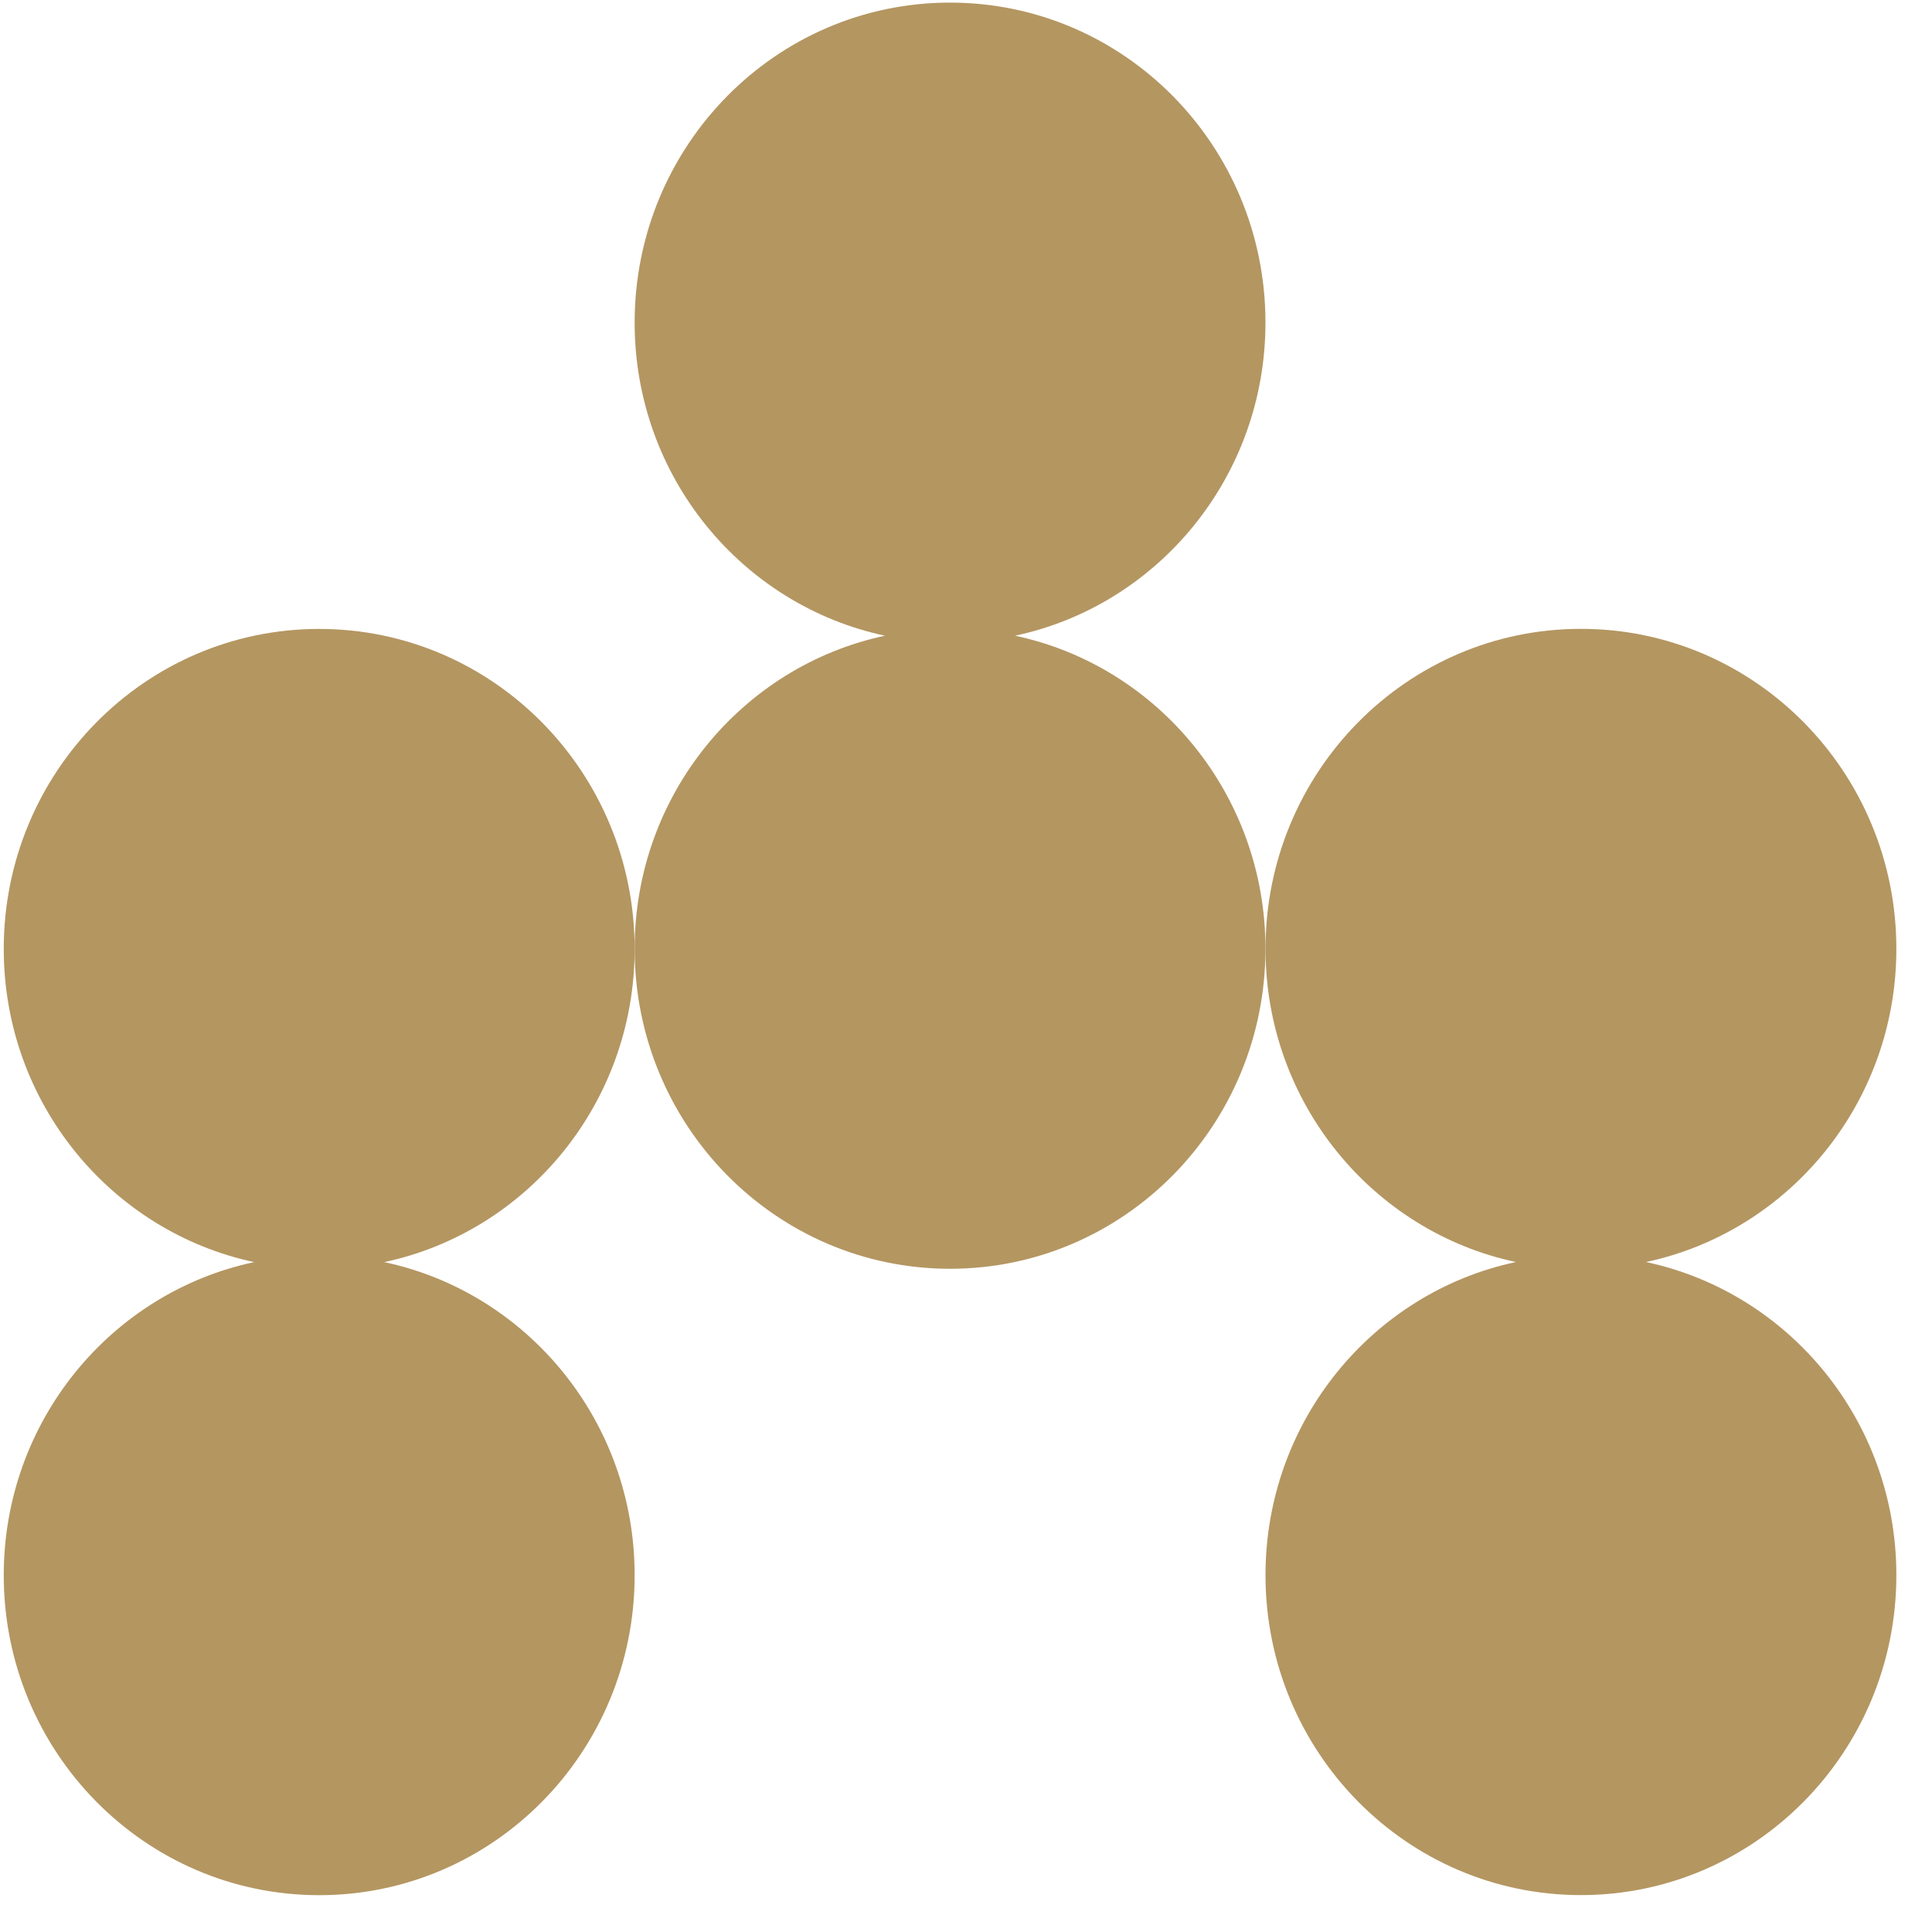
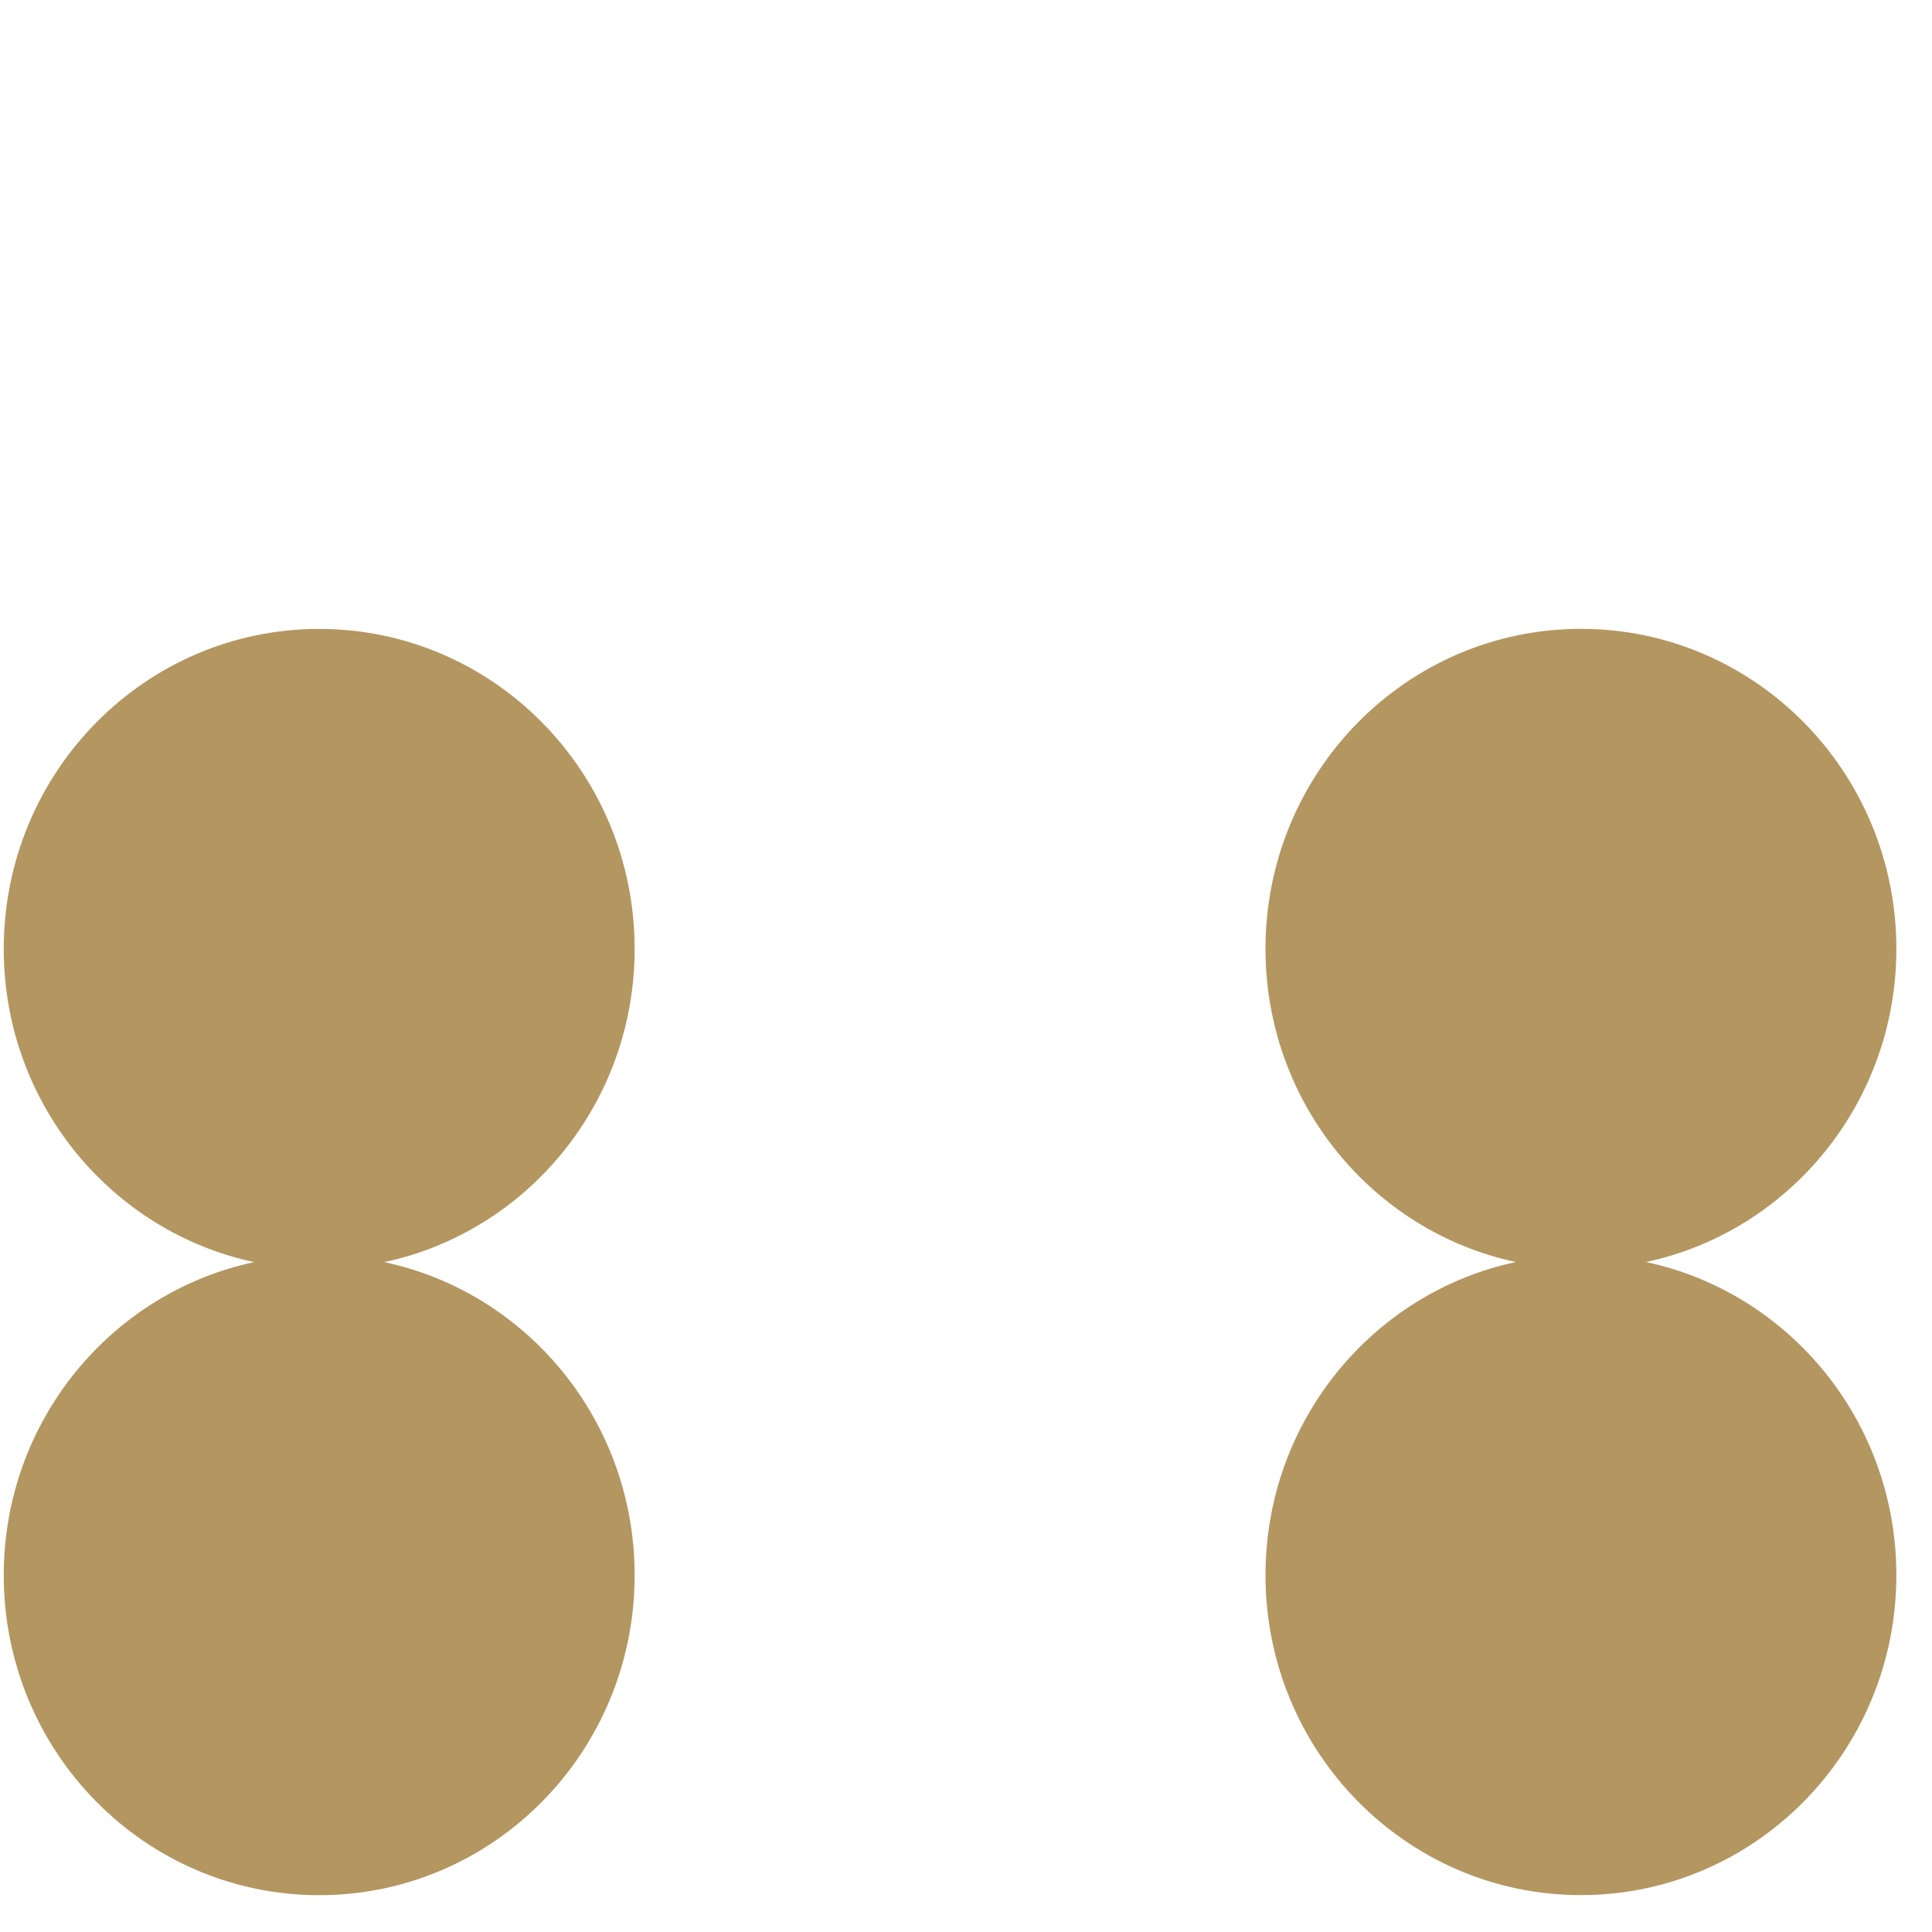
<svg xmlns="http://www.w3.org/2000/svg" width="49" height="49" viewBox="0 0 49 49" fill="none">
  <path d="M8.095 15.951C3.676 15.951 0.095 19.585 0.095 24.066C0.095 27.975 2.819 31.236 6.446 32.01C2.819 32.78 0.095 36.044 0.095 39.951C0.095 44.434 3.676 48.066 8.095 48.066C12.515 48.066 16.096 44.434 16.096 39.951C16.096 36.041 13.372 32.78 9.745 32.01C13.372 31.239 16.096 27.975 16.096 24.066C16.096 19.585 12.513 15.951 8.095 15.951Z" fill="#b49661" />
-   <path d="M25.745 16.123C29.372 15.352 32.095 12.088 32.095 8.182C32.095 3.698 28.515 0.066 24.095 0.066C19.676 0.066 16.096 3.698 16.096 8.182C16.096 12.091 18.819 15.352 22.446 16.123C18.819 16.893 16.096 20.157 16.096 24.064C16.096 28.547 19.678 32.179 24.095 32.179C28.513 32.179 32.095 28.545 32.095 24.064C32.095 20.157 29.372 16.893 25.745 16.123Z" fill="#b49661" />
  <path d="M41.745 32.008C45.372 31.237 48.096 27.973 48.096 24.064C48.096 19.583 44.515 15.949 40.096 15.949C35.676 15.949 32.096 19.583 32.096 24.064C32.096 27.973 34.819 31.235 38.446 32.008C34.819 32.778 32.096 36.042 32.096 39.949C32.096 44.432 35.678 48.064 40.096 48.064C44.513 48.064 48.096 44.432 48.096 39.949C48.096 36.04 45.372 32.778 41.745 32.008Z" fill="#b49661" />
</svg>